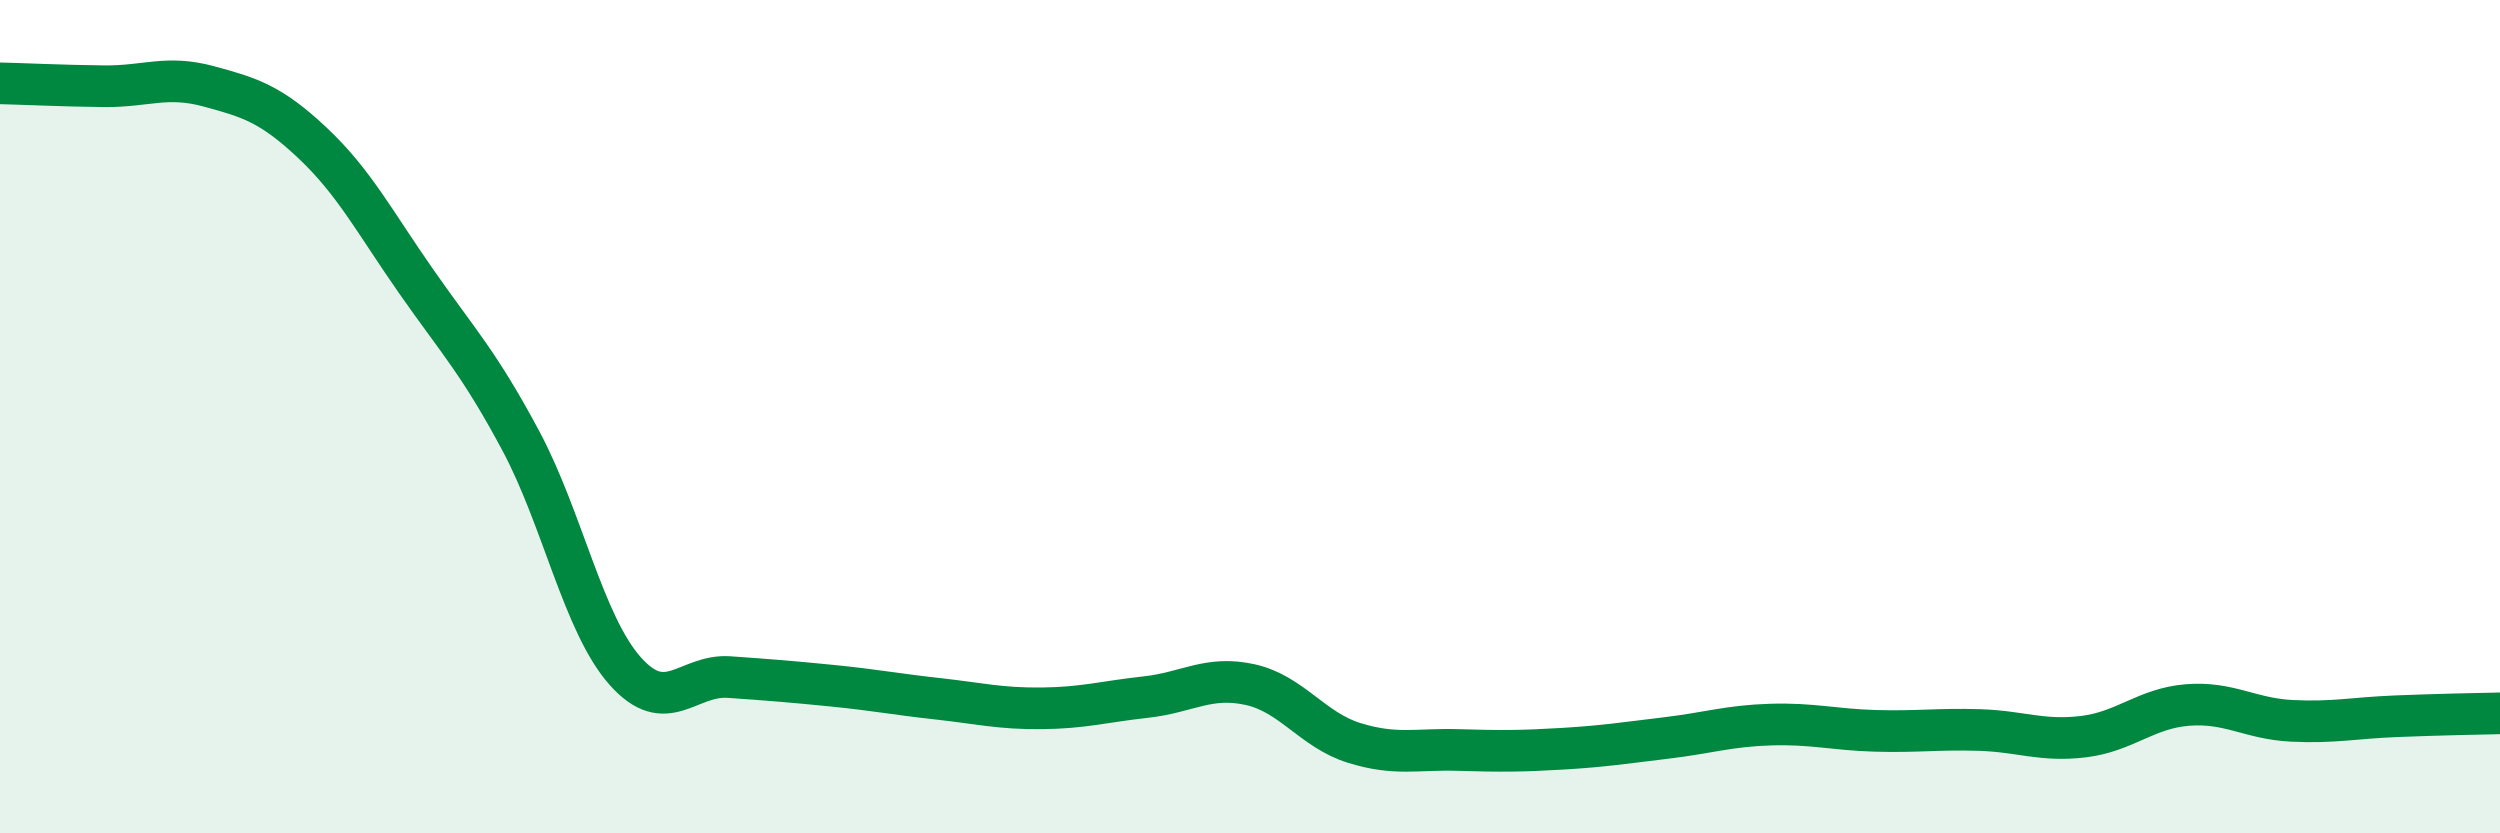
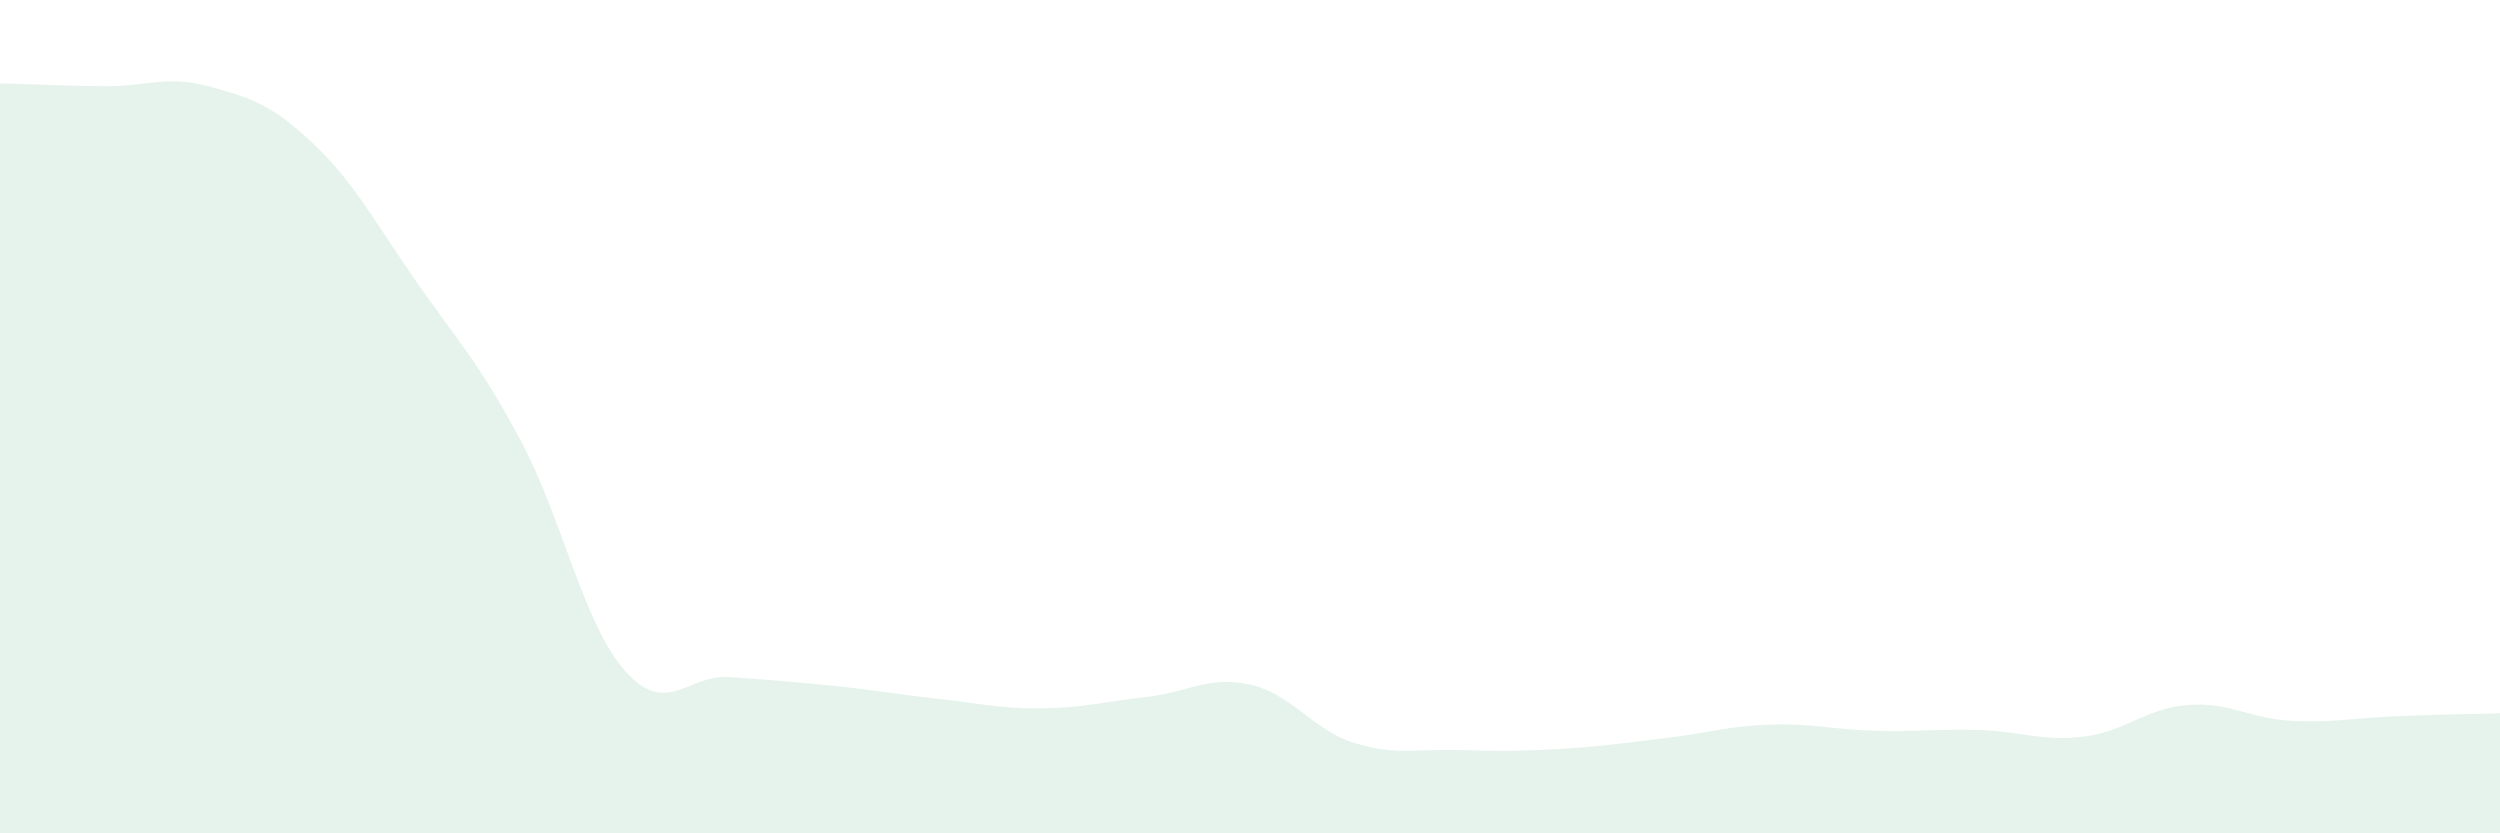
<svg xmlns="http://www.w3.org/2000/svg" width="60" height="20" viewBox="0 0 60 20">
  <path d="M 0,2 C 0.5,2.01 1.5,2.06 2.5,2.07 C 3.5,2.08 4,1.8 5,2.07 C 6,2.34 6.5,2.49 7.5,3.43 C 8.5,4.37 9,5.34 10,6.77 C 11,8.2 11.5,8.71 12.5,10.58 C 13.5,12.45 14,14.97 15,16.1 C 16,17.23 16.5,16.18 17.5,16.25 C 18.5,16.32 19,16.36 20,16.46 C 21,16.56 21.5,16.66 22.5,16.77 C 23.5,16.88 24,17.01 25,17 C 26,16.99 26.5,16.84 27.5,16.73 C 28.5,16.62 29,16.21 30,16.43 C 31,16.65 31.5,17.52 32.5,17.83 C 33.5,18.14 34,17.97 35,18 C 36,18.03 36.5,18.03 37.5,17.97 C 38.5,17.91 39,17.83 40,17.71 C 41,17.59 41.5,17.42 42.5,17.39 C 43.5,17.36 44,17.51 45,17.54 C 46,17.57 46.5,17.49 47.5,17.52 C 48.5,17.55 49,17.8 50,17.68 C 51,17.56 51.5,17 52.5,16.92 C 53.5,16.84 54,17.25 55,17.3 C 56,17.35 56.5,17.23 57.5,17.19 C 58.5,17.15 59.5,17.13 60,17.12L60 20L0 20Z" fill="#008740" opacity="0.1" stroke-linecap="round" stroke-linejoin="round" />
-   <path d="M 0,2 C 0.5,2.01 1.5,2.06 2.5,2.07 C 3.5,2.08 4,1.8 5,2.07 C 6,2.34 6.5,2.49 7.5,3.43 C 8.5,4.37 9,5.34 10,6.77 C 11,8.2 11.5,8.71 12.5,10.58 C 13.5,12.45 14,14.97 15,16.1 C 16,17.23 16.5,16.18 17.5,16.25 C 18.5,16.32 19,16.36 20,16.46 C 21,16.56 21.5,16.66 22.5,16.77 C 23.5,16.88 24,17.01 25,17 C 26,16.99 26.5,16.84 27.5,16.73 C 28.5,16.62 29,16.21 30,16.43 C 31,16.65 31.5,17.52 32.5,17.83 C 33.5,18.14 34,17.97 35,18 C 36,18.03 36.5,18.03 37.5,17.97 C 38.5,17.91 39,17.83 40,17.71 C 41,17.59 41.5,17.42 42.5,17.39 C 43.5,17.36 44,17.51 45,17.54 C 46,17.57 46.5,17.49 47.5,17.52 C 48.5,17.55 49,17.8 50,17.68 C 51,17.56 51.5,17 52.5,16.92 C 53.5,16.84 54,17.25 55,17.3 C 56,17.35 56.5,17.23 57.5,17.19 C 58.5,17.15 59.5,17.13 60,17.12" stroke="#008740" stroke-width="1" fill="none" stroke-linecap="round" stroke-linejoin="round" />
</svg>